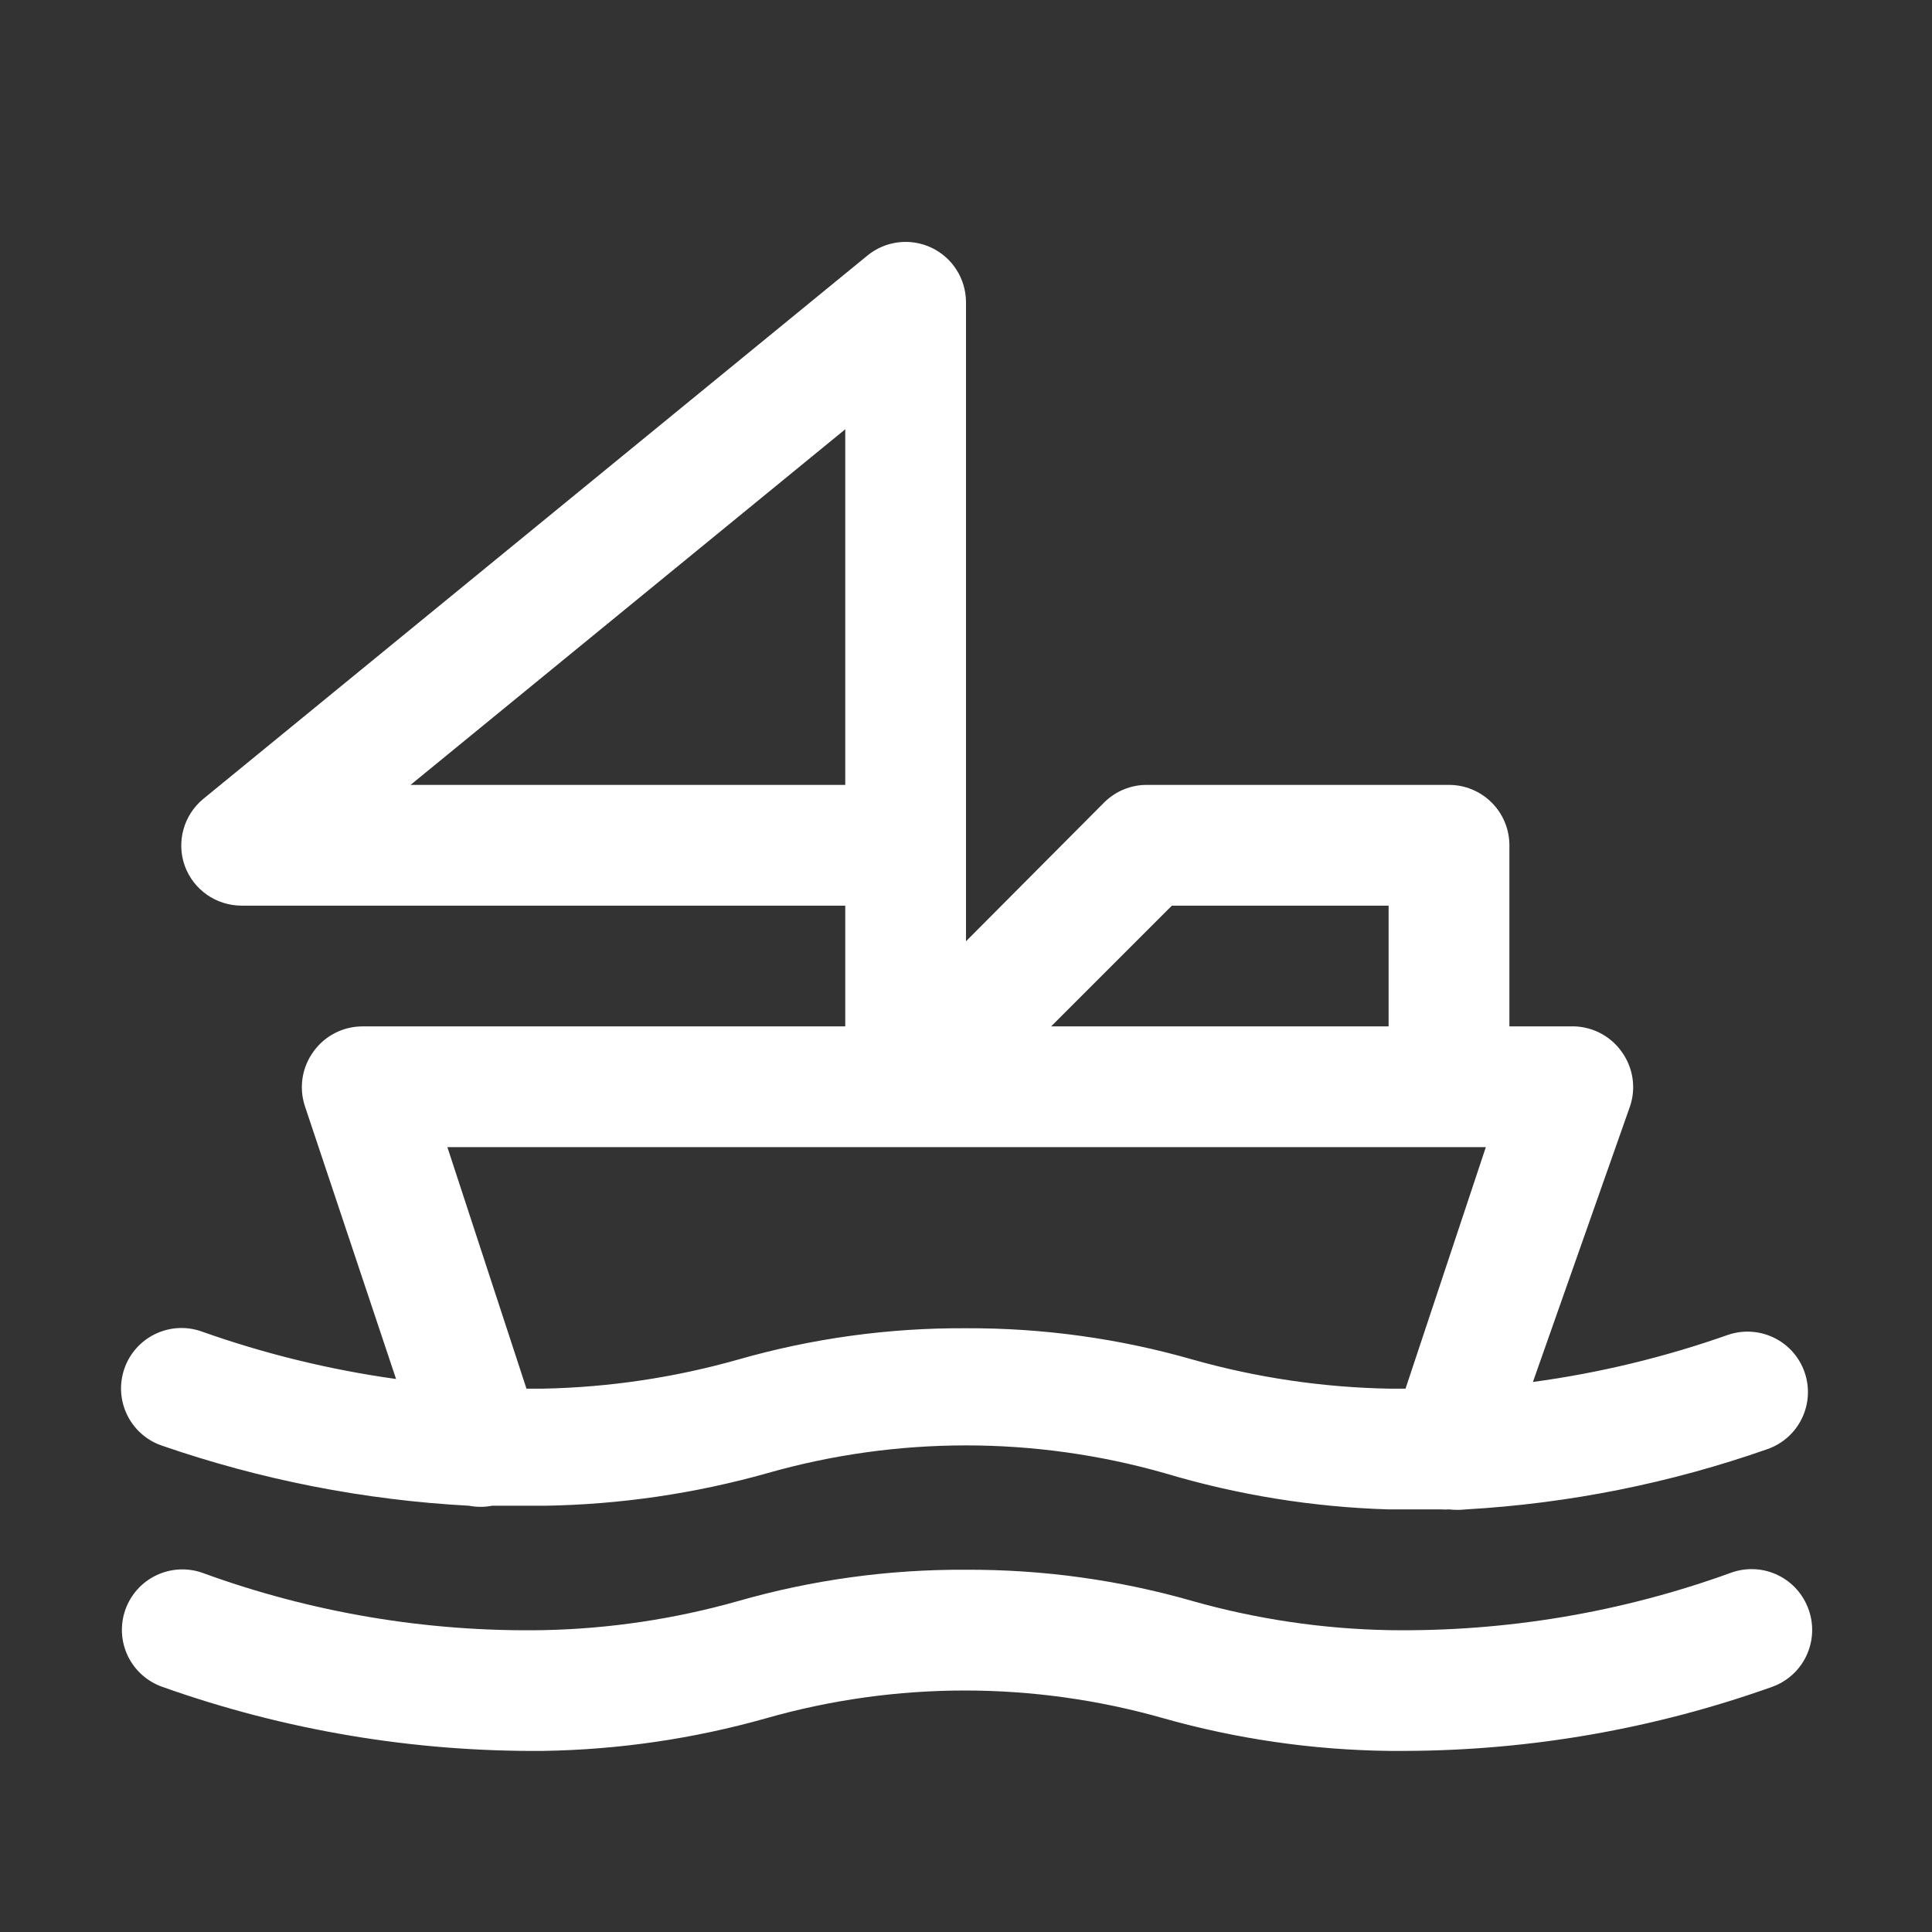
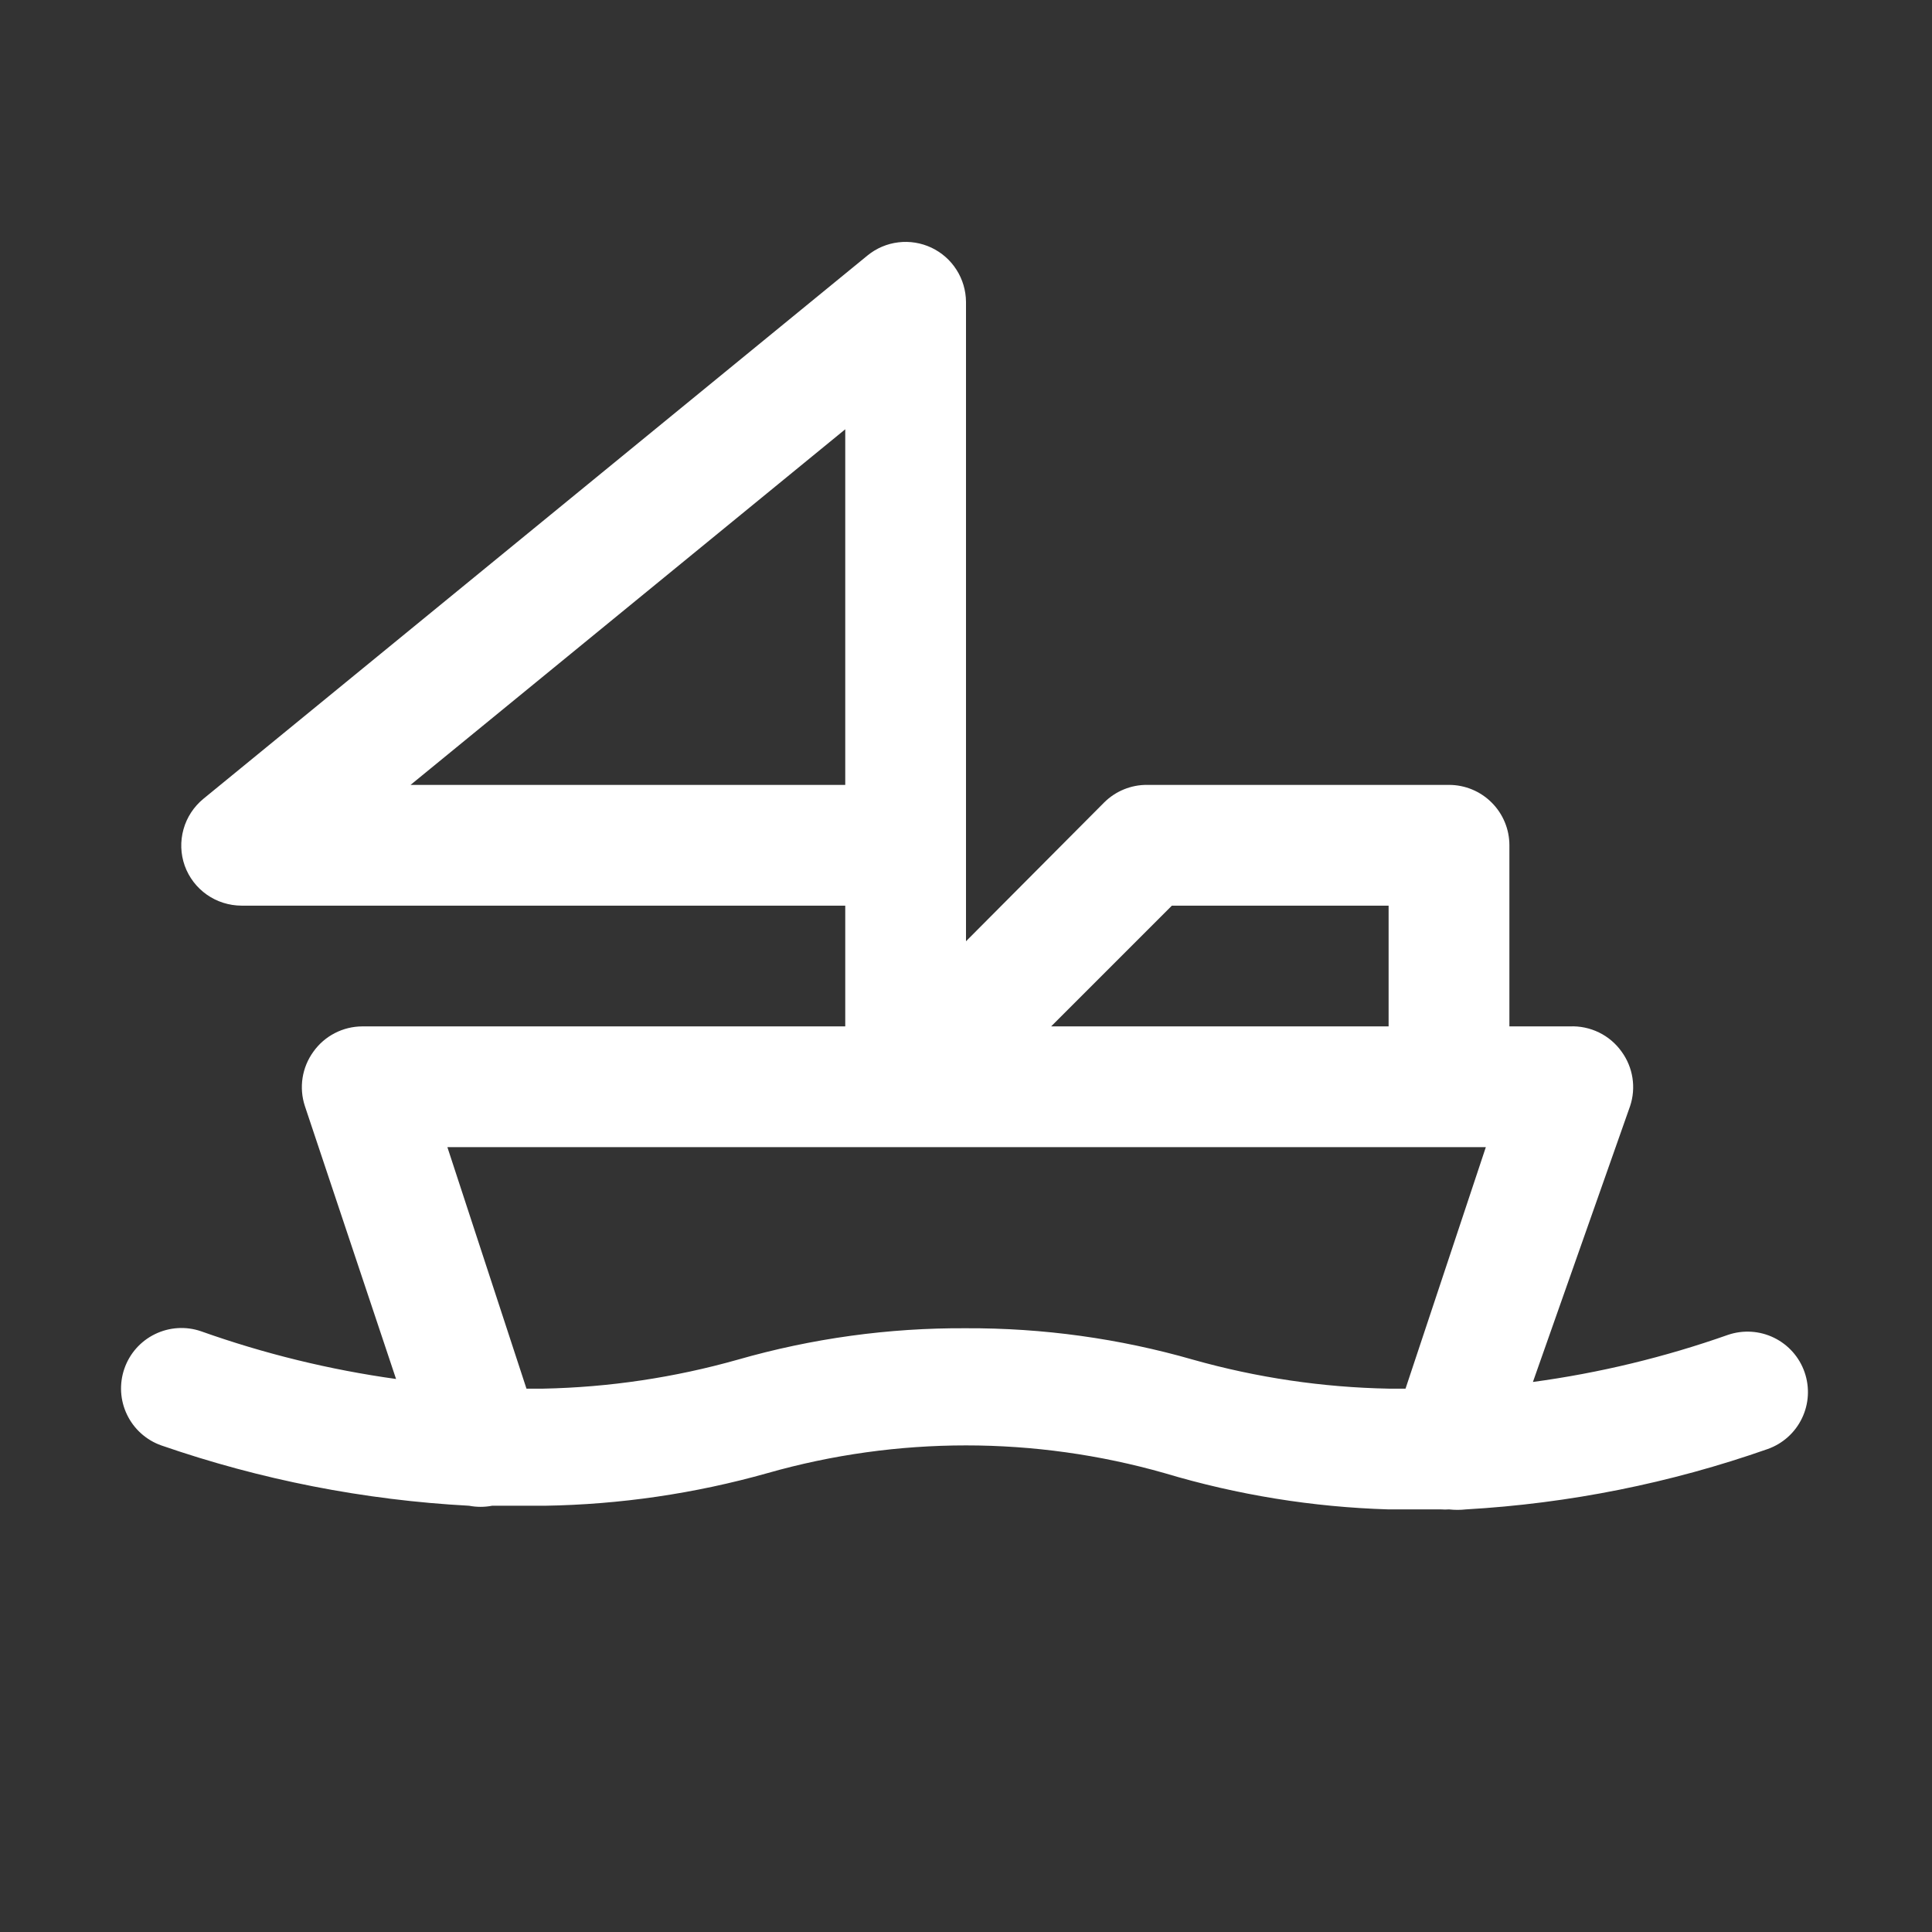
<svg xmlns="http://www.w3.org/2000/svg" width="46" height="46" viewBox="0 0 46 46" fill="none">
  <rect x="0" y="0" width="46" height="46" fill="#333333" stroke="none" />
  <path d="M3.838 34.414C6.203 35.233 8.67 35.717 11.169 35.851C11.35 35.886 11.535 35.886 11.716 35.851C12.133 35.851 12.549 35.851 12.966 35.851C14.761 35.823 16.544 35.562 18.271 35.075C21.362 34.194 24.638 34.194 27.729 35.075C29.462 35.594 31.255 35.884 33.062 35.938H33.479H34.313C34.375 35.943 34.438 35.943 34.5 35.938C34.634 35.953 34.769 35.953 34.903 35.938C37.354 35.798 39.773 35.314 42.09 34.5C42.447 34.373 42.74 34.11 42.904 33.768C43.069 33.426 43.091 33.033 42.967 32.674C42.843 32.314 42.581 32.018 42.238 31.851C41.896 31.684 41.502 31.66 41.141 31.783C39.636 32.314 38.08 32.69 36.498 32.904L38.812 26.335C38.884 26.119 38.903 25.889 38.868 25.664C38.833 25.439 38.745 25.226 38.611 25.041C38.472 24.845 38.286 24.687 38.07 24.582C37.854 24.477 37.615 24.427 37.375 24.438H35.938V20.125C35.938 19.744 35.786 19.378 35.516 19.109C35.247 18.839 34.881 18.688 34.5 18.688H27.312C27.123 18.686 26.936 18.723 26.761 18.794C26.585 18.866 26.426 18.971 26.292 19.104L23 22.411V7.188C22.998 6.917 22.92 6.652 22.774 6.424C22.629 6.195 22.421 6.013 22.177 5.897C21.932 5.782 21.659 5.737 21.39 5.77C21.121 5.802 20.867 5.91 20.657 6.081L4.844 19.018C4.615 19.206 4.448 19.46 4.369 19.745C4.289 20.031 4.299 20.334 4.399 20.614C4.499 20.892 4.683 21.132 4.925 21.302C5.166 21.471 5.455 21.562 5.75 21.563H20.125V24.438H8.625C8.397 24.439 8.172 24.494 7.97 24.599C7.767 24.704 7.593 24.855 7.461 25.041C7.327 25.226 7.239 25.439 7.204 25.664C7.169 25.889 7.188 26.119 7.259 26.335L9.43 32.833C7.848 32.613 6.292 32.232 4.787 31.697C4.427 31.573 4.032 31.598 3.69 31.765C3.347 31.932 3.085 32.228 2.961 32.588C2.837 32.947 2.859 33.34 3.024 33.682C3.188 34.024 3.481 34.287 3.838 34.414ZM9.775 18.688L20.125 10.221V18.688H9.775ZM27.902 21.563H33.062V24.438H25.027L27.902 21.563ZM10.652 27.313H35.377L33.465 33.063H33.062C31.487 33.033 29.922 32.801 28.405 32.373C26.648 31.868 24.828 31.617 23 31.625C21.162 31.614 19.333 31.866 17.566 32.373C16.059 32.799 14.504 33.031 12.938 33.063H12.535L10.652 27.313Z" fill="white" />
-   <path d="M41.213 37.447C38.602 38.394 35.84 38.856 33.062 38.813C31.487 38.783 29.922 38.551 28.405 38.123C26.648 37.618 24.828 37.367 23 37.375C21.162 37.364 19.333 37.616 17.566 38.123C16.059 38.549 14.504 38.781 12.938 38.813C10.169 38.86 7.416 38.397 4.816 37.447C4.455 37.321 4.06 37.344 3.716 37.51C3.372 37.675 3.109 37.971 2.983 38.331C2.857 38.691 2.879 39.087 3.045 39.431C3.211 39.774 3.507 40.038 3.867 40.164C6.778 41.199 9.848 41.714 12.938 41.688C14.732 41.66 16.515 41.399 18.242 40.911C21.333 40.03 24.609 40.03 27.701 40.911C29.446 41.404 31.249 41.665 33.062 41.688H33.479C36.448 41.677 39.394 41.161 42.191 40.164C42.548 40.037 42.841 39.774 43.005 39.432C43.169 39.09 43.192 38.697 43.068 38.338C43.006 38.157 42.909 37.989 42.782 37.845C42.655 37.702 42.501 37.585 42.328 37.502C42.155 37.419 41.968 37.371 41.776 37.362C41.585 37.352 41.393 37.381 41.213 37.447Z" fill="white" />
</svg>